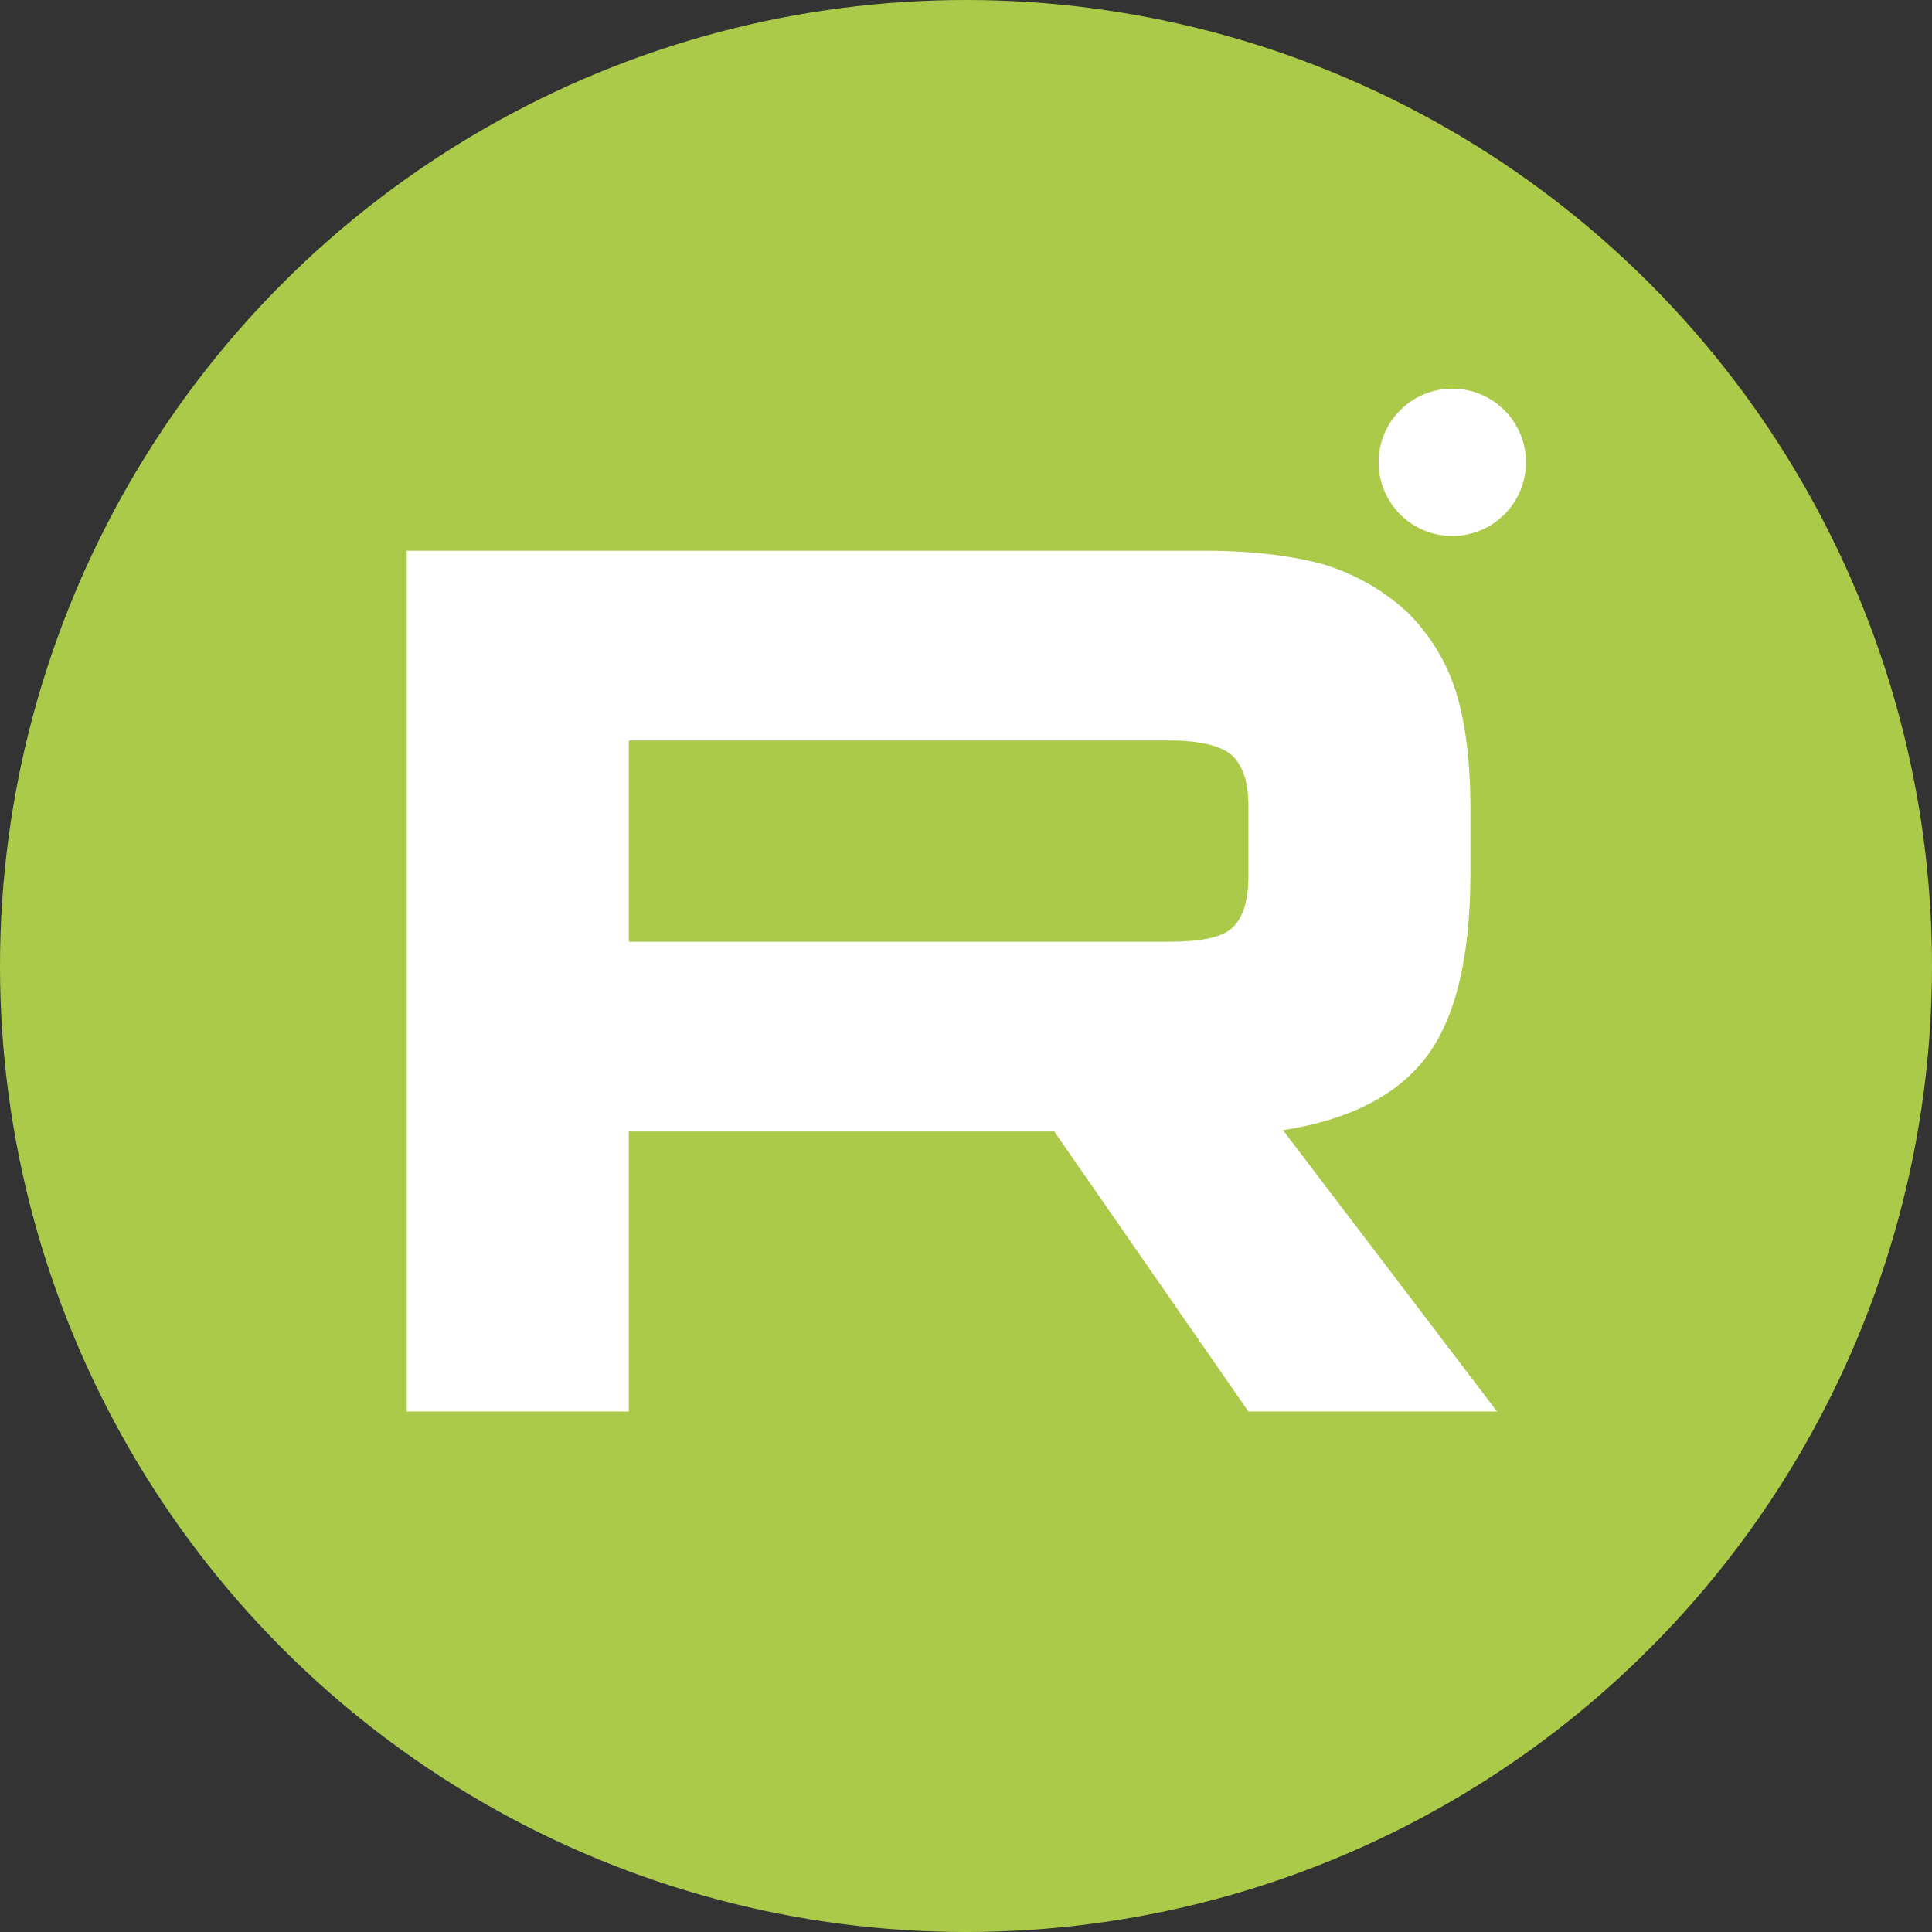
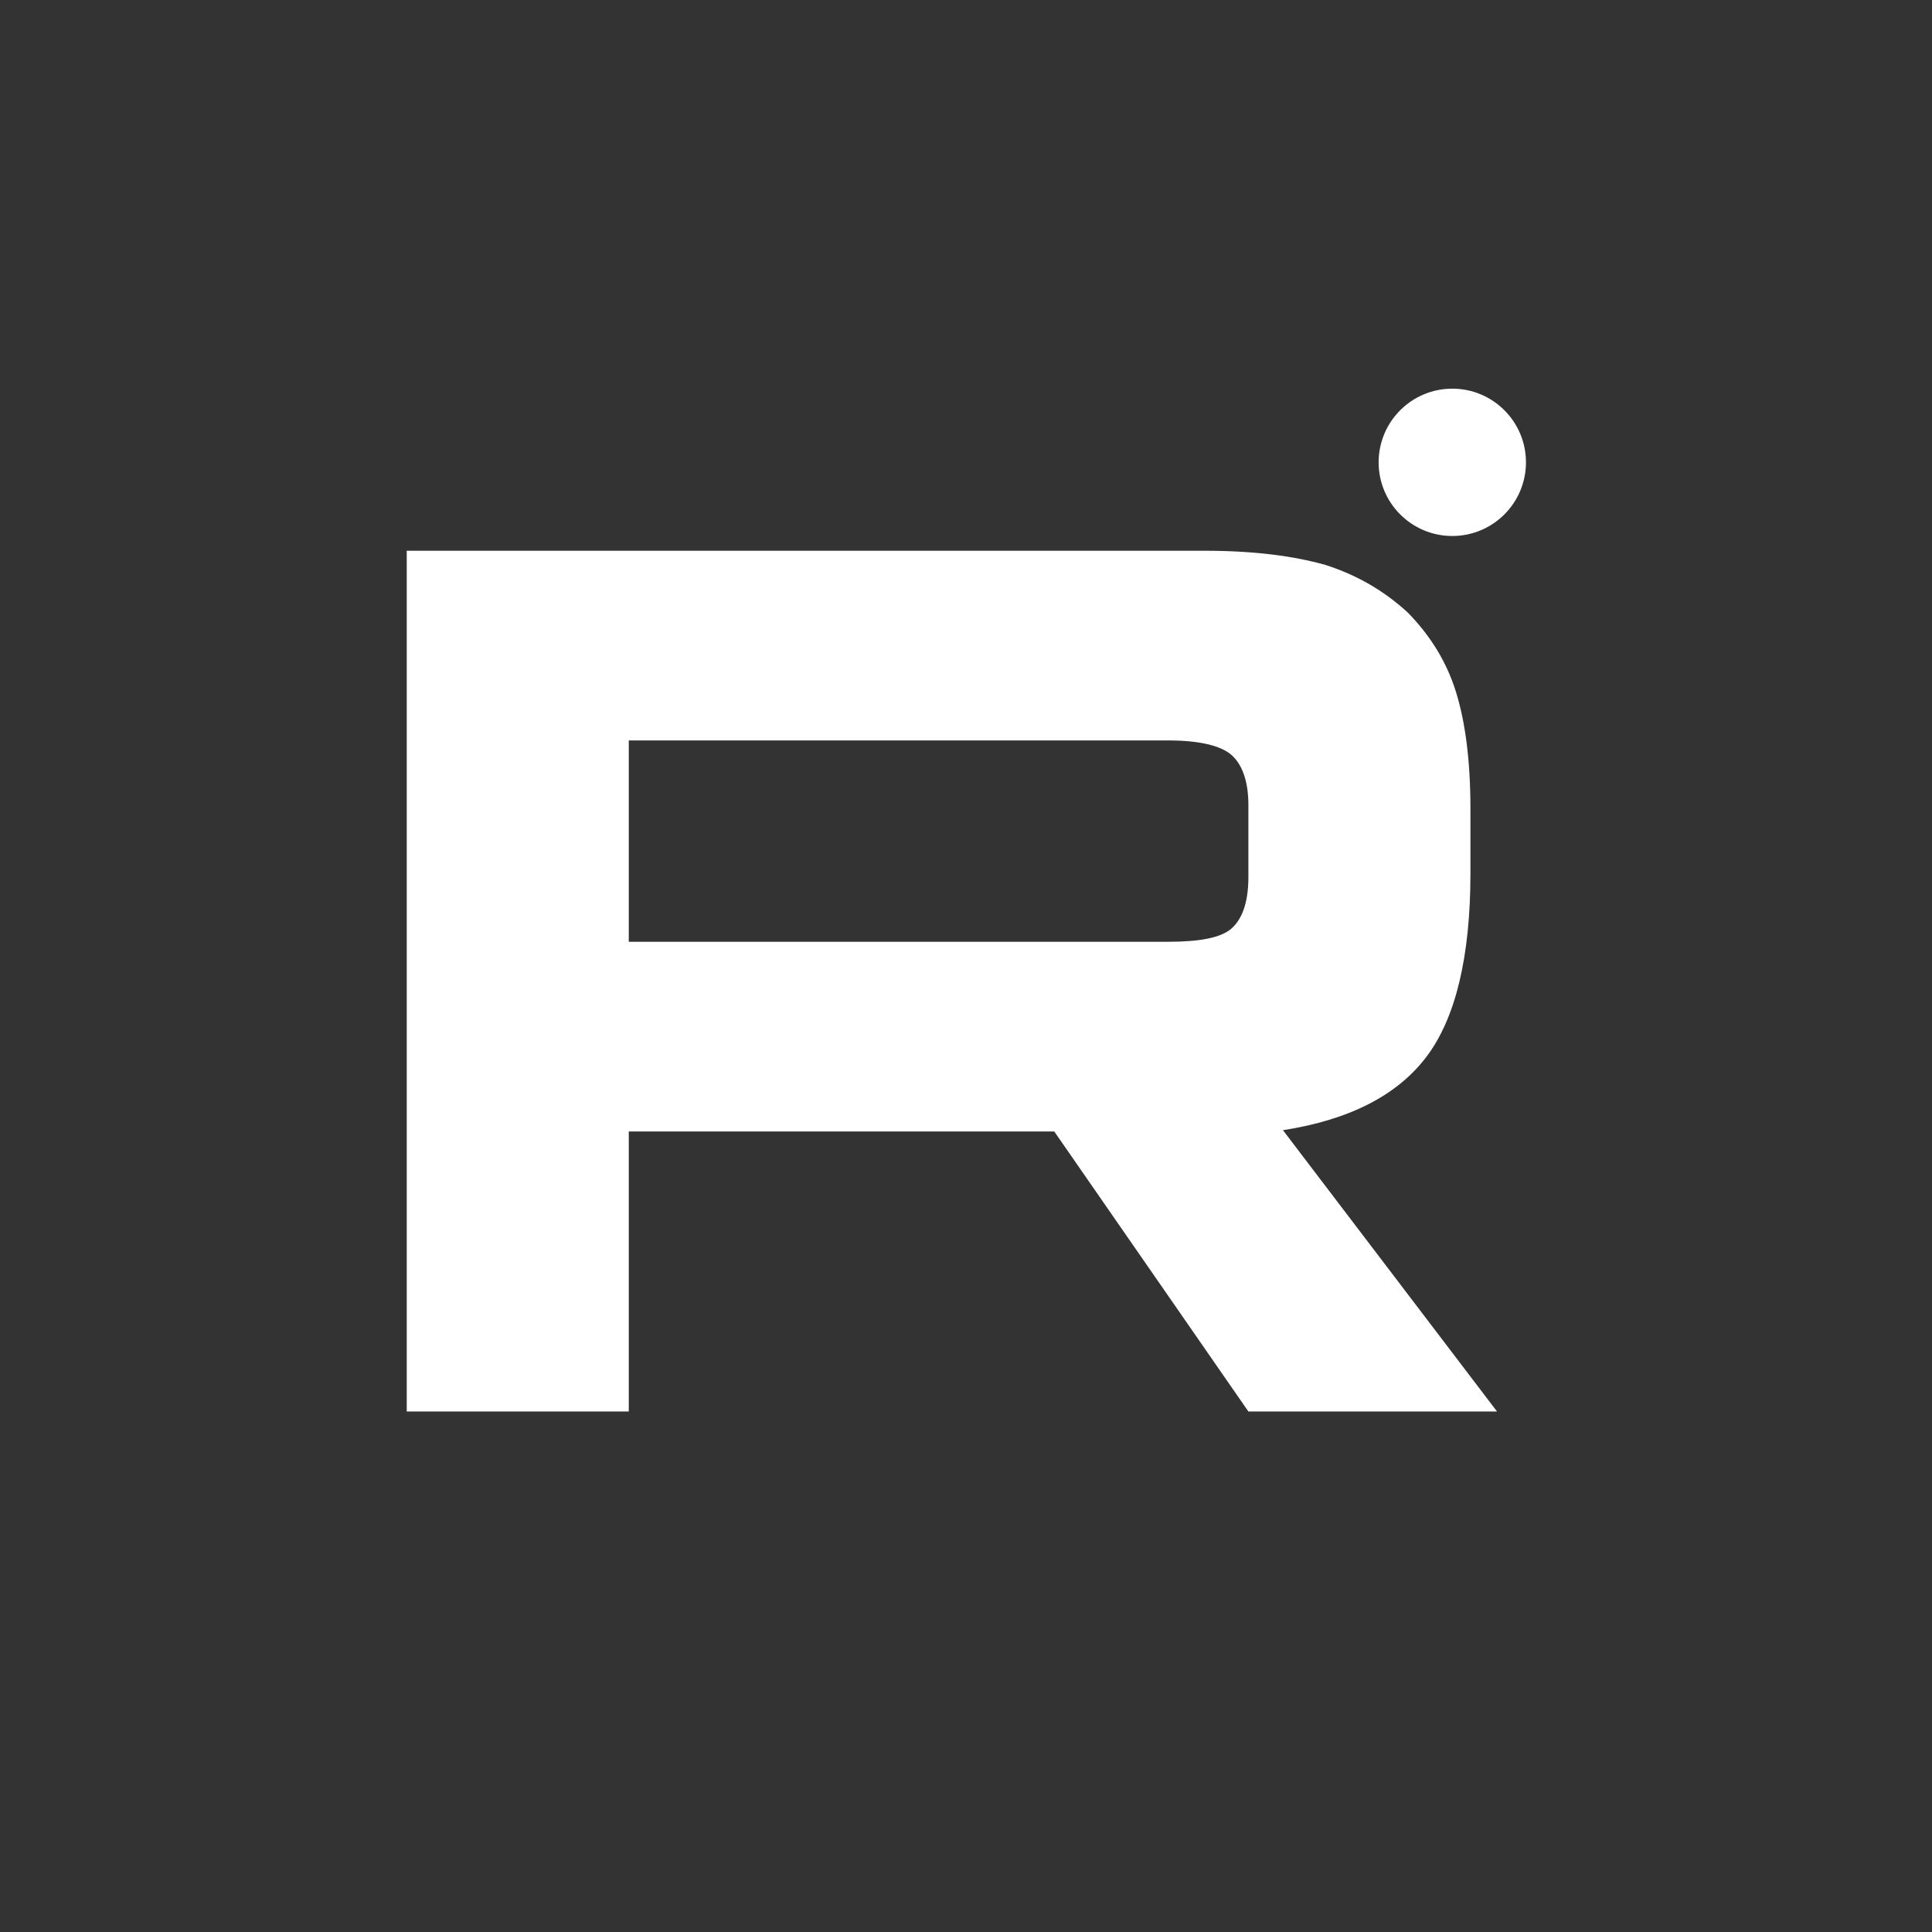
<svg xmlns="http://www.w3.org/2000/svg" width="855" height="855" viewBox="0 0 855 855" fill="none">
  <rect x="0" y="0" width="855" height="855" fill="#333333" stroke="none" />
-   <circle cx="427.5" cy="427.5" r="427.5" fill="#ABCA4A" />
  <path d="M533.054 243.73H180V624.659H278.265V500.73H466.56L552.472 624.659H662.503L567.769 500.159C597.192 495.592 618.373 484.738 631.319 467.606C644.262 450.474 650.737 423.059 650.737 386.509V357.953C650.737 336.25 648.386 319.118 644.265 305.983C640.144 292.848 633.083 281.424 623.081 271.145C612.488 261.436 600.722 254.583 586.599 250.016C572.476 246.019 554.822 243.73 533.054 243.73ZM517.167 416.78H278.265V327.683H517.167C530.697 327.683 540.112 329.965 544.82 333.965C549.528 337.962 552.472 345.385 552.472 356.239V388.221C552.472 399.641 549.528 407.065 544.82 411.062C540.112 415.059 530.7 416.774 517.167 416.774V416.78Z" fill="white" />
  <path d="M642.714 237.203C660.71 237.203 675.309 222.608 675.309 204.602C675.309 186.596 660.71 172 642.714 172C624.705 172 610.105 186.596 610.105 204.602C610.105 222.608 624.705 237.203 642.714 237.203Z" fill="white" />
</svg>